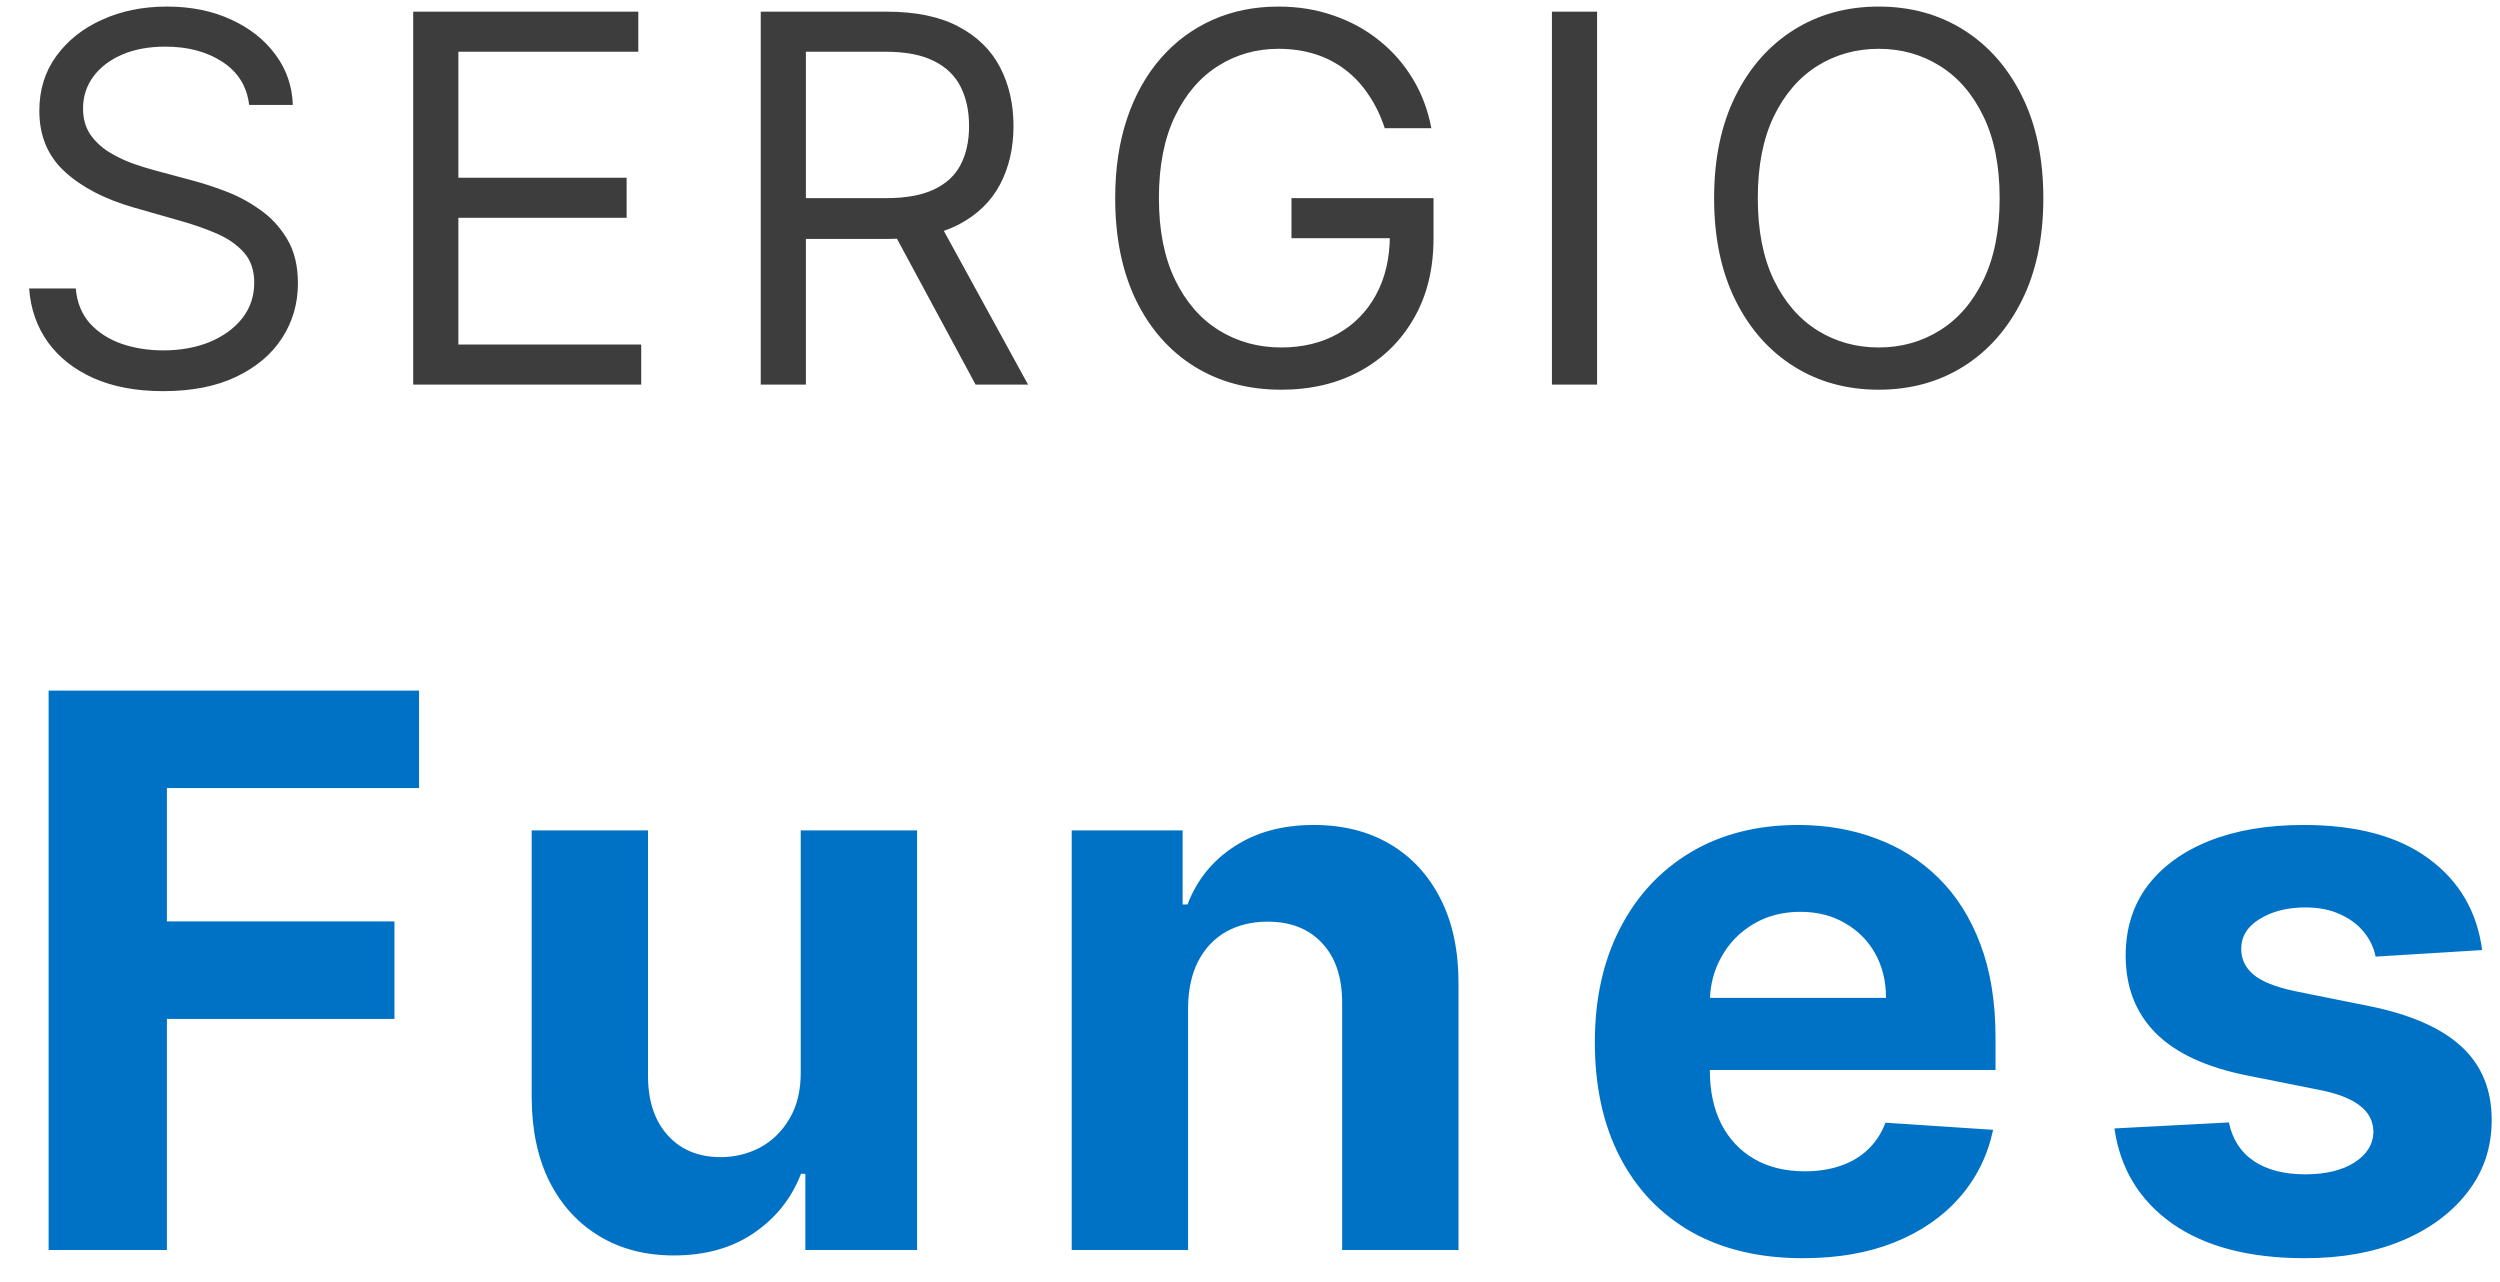
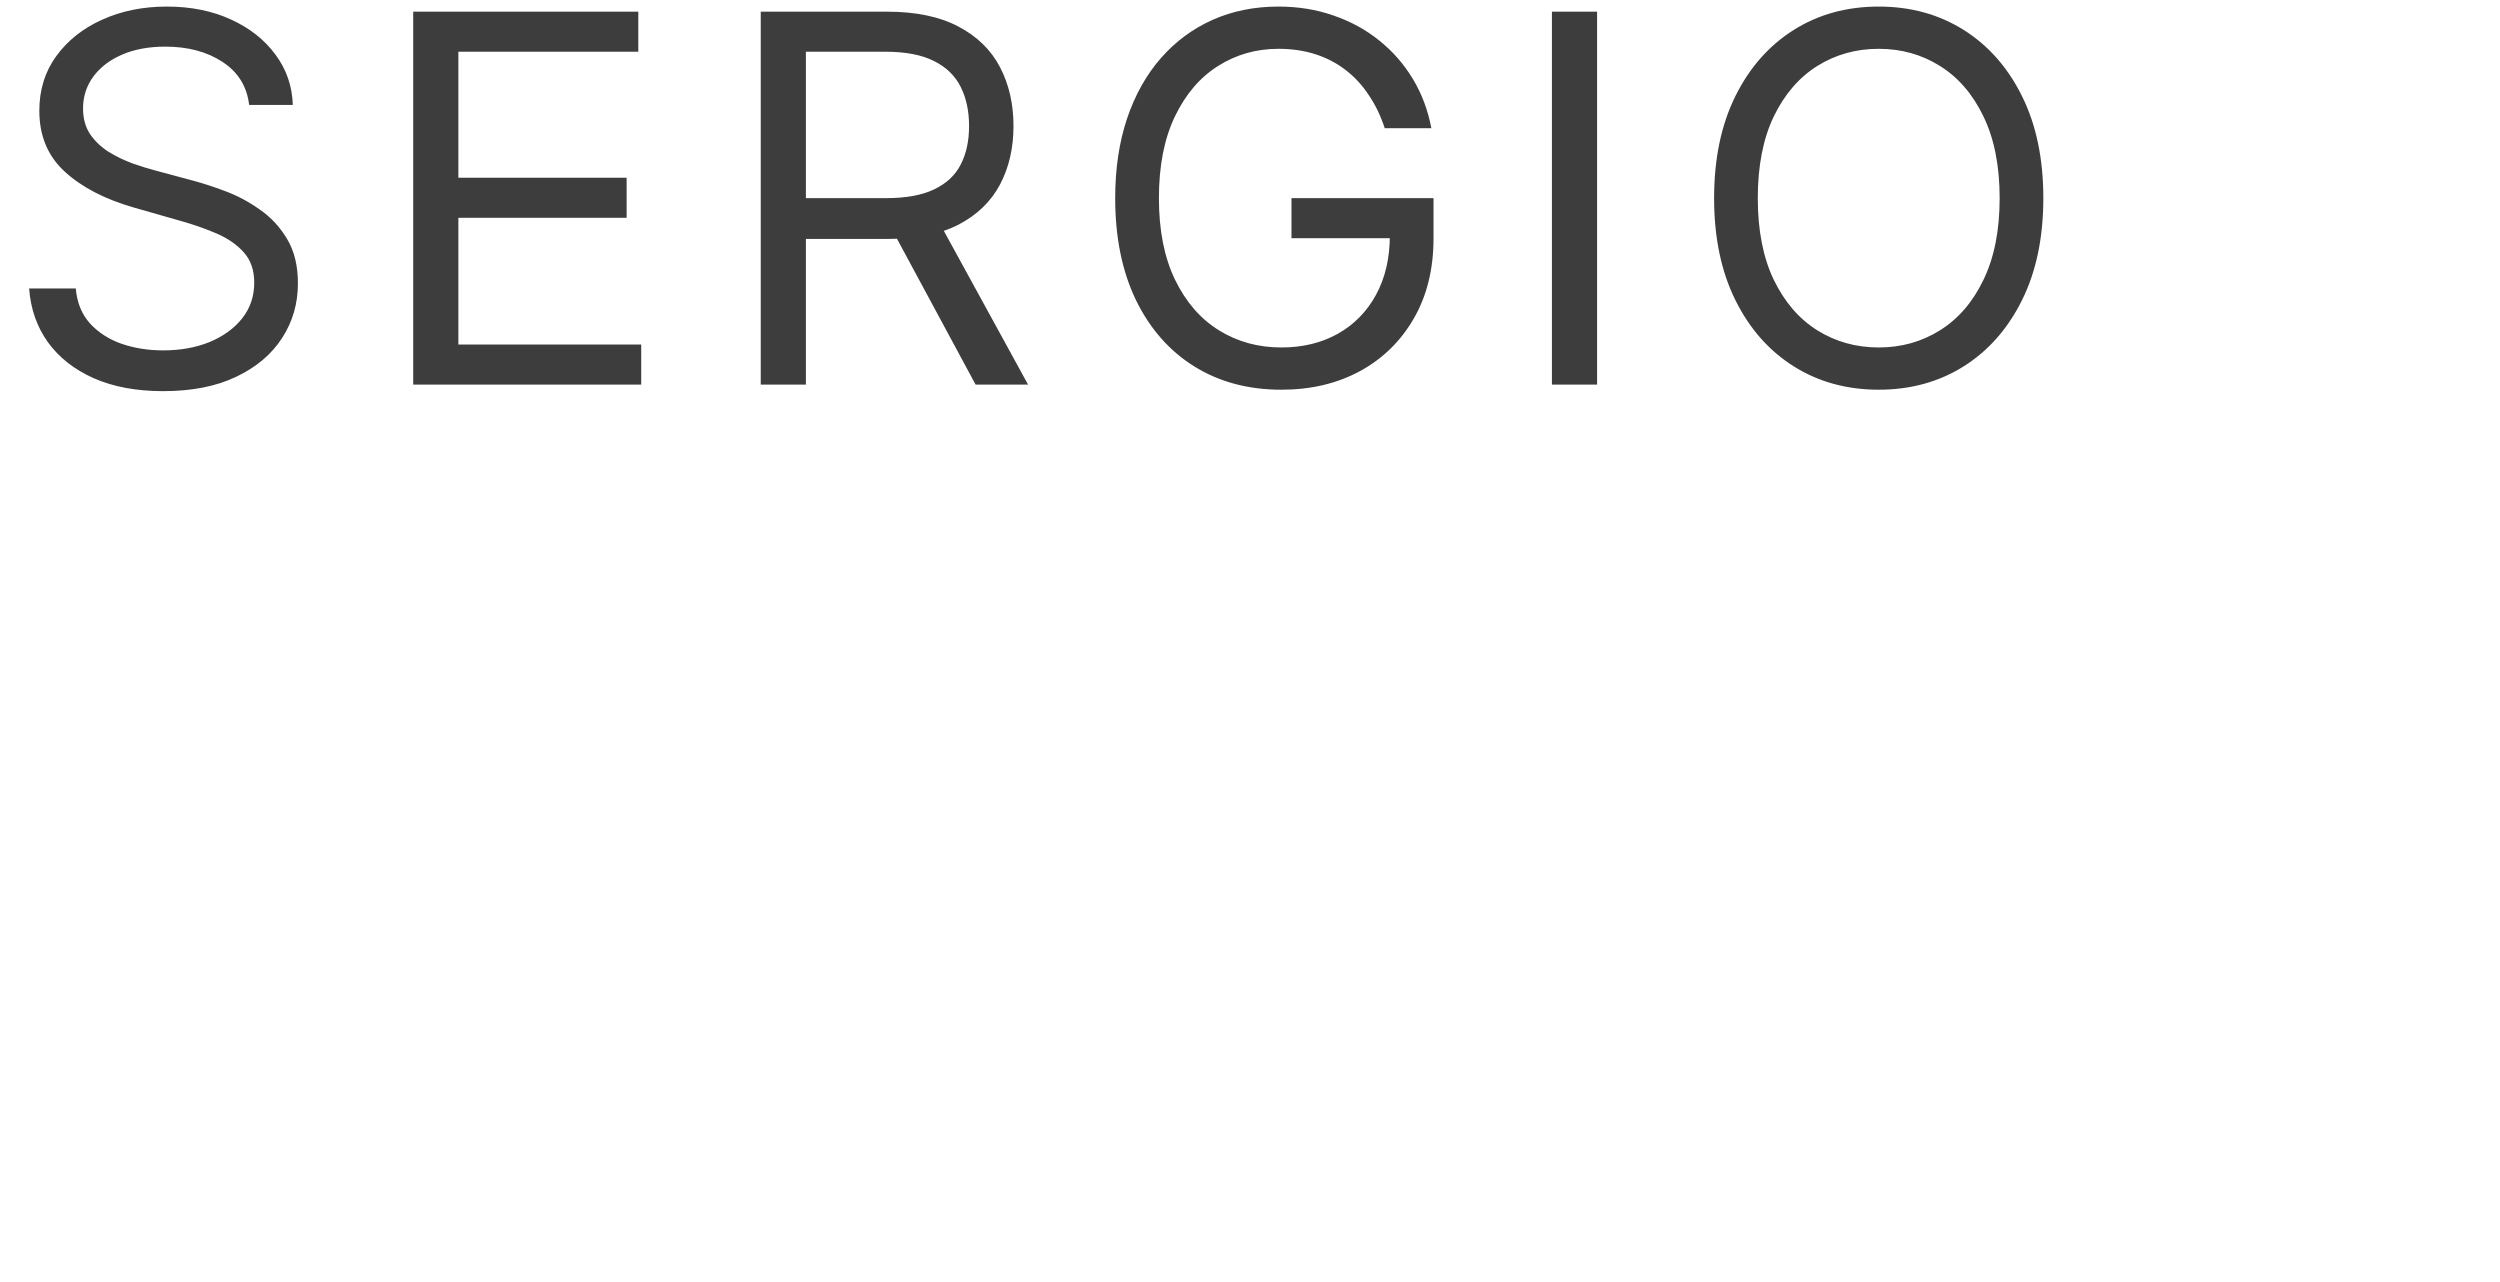
<svg xmlns="http://www.w3.org/2000/svg" width="78" height="40" viewBox="0 0 78 40" fill="none">
  <path d="M7.773 3.273C7.705 2.697 7.428 2.25 6.943 1.932C6.458 1.614 5.864 1.455 5.159 1.455C4.644 1.455 4.193 1.538 3.807 1.705C3.424 1.871 3.125 2.1 2.909 2.392C2.697 2.684 2.591 3.015 2.591 3.386C2.591 3.697 2.665 3.964 2.812 4.188C2.964 4.407 3.157 4.591 3.392 4.739C3.627 4.883 3.873 5.002 4.131 5.097C4.388 5.188 4.625 5.261 4.841 5.318L6.023 5.636C6.326 5.716 6.663 5.826 7.034 5.966C7.409 6.106 7.767 6.297 8.108 6.54C8.453 6.778 8.737 7.085 8.96 7.46C9.184 7.835 9.295 8.295 9.295 8.841C9.295 9.47 9.131 10.038 8.801 10.546C8.475 11.053 7.998 11.456 7.369 11.756C6.744 12.055 5.985 12.204 5.091 12.204C4.258 12.204 3.536 12.07 2.926 11.801C2.32 11.532 1.843 11.157 1.494 10.676C1.15 10.195 0.955 9.636 0.909 9H2.364C2.402 9.439 2.549 9.803 2.807 10.091C3.068 10.375 3.398 10.587 3.795 10.727C4.197 10.864 4.629 10.932 5.091 10.932C5.629 10.932 6.112 10.845 6.54 10.671C6.968 10.492 7.307 10.246 7.557 9.932C7.807 9.614 7.932 9.242 7.932 8.818C7.932 8.432 7.824 8.117 7.608 7.875C7.392 7.633 7.108 7.436 6.756 7.284C6.403 7.133 6.023 7 5.614 6.886L4.182 6.477C3.273 6.216 2.553 5.843 2.023 5.358C1.492 4.873 1.227 4.239 1.227 3.455C1.227 2.803 1.403 2.235 1.756 1.75C2.112 1.261 2.589 0.883 3.188 0.614C3.79 0.341 4.462 0.205 5.205 0.205C5.955 0.205 6.621 0.339 7.205 0.608C7.788 0.873 8.25 1.237 8.591 1.699C8.936 2.161 9.117 2.686 9.136 3.273H7.773ZM12.892 12V0.364H19.915V1.614H14.301V5.545H19.551V6.795H14.301V10.75H20.006V12H12.892ZM23.735 12V0.364H27.666C28.576 0.364 29.322 0.519 29.905 0.83C30.488 1.136 30.92 1.559 31.201 2.097C31.481 2.634 31.621 3.246 31.621 3.932C31.621 4.617 31.481 5.225 31.201 5.756C30.92 6.286 30.49 6.703 29.911 7.006C29.331 7.305 28.591 7.455 27.689 7.455H24.507V6.182H27.644C28.265 6.182 28.765 6.091 29.144 5.909C29.526 5.727 29.803 5.47 29.973 5.136C30.148 4.799 30.235 4.398 30.235 3.932C30.235 3.466 30.148 3.059 29.973 2.71C29.799 2.362 29.521 2.093 29.138 1.903C28.756 1.71 28.25 1.614 27.621 1.614H25.144V12H23.735ZM29.212 6.773L32.076 12H30.439L27.621 6.773H29.212ZM43.204 4C43.079 3.617 42.914 3.275 42.709 2.972C42.509 2.665 42.268 2.403 41.988 2.188C41.711 1.972 41.397 1.807 41.044 1.693C40.692 1.58 40.306 1.523 39.886 1.523C39.196 1.523 38.569 1.701 38.005 2.057C37.44 2.413 36.992 2.938 36.658 3.631C36.325 4.324 36.158 5.174 36.158 6.182C36.158 7.189 36.327 8.04 36.664 8.733C37.001 9.426 37.457 9.951 38.033 10.307C38.609 10.663 39.257 10.841 39.976 10.841C40.643 10.841 41.23 10.699 41.738 10.415C42.249 10.127 42.647 9.722 42.931 9.199C43.219 8.672 43.363 8.053 43.363 7.341L43.794 7.432H40.294V6.182H44.726V7.432C44.726 8.39 44.522 9.223 44.113 9.932C43.707 10.64 43.147 11.189 42.431 11.579C41.719 11.966 40.901 12.159 39.976 12.159C38.946 12.159 38.041 11.917 37.261 11.432C36.484 10.947 35.878 10.258 35.442 9.364C35.011 8.47 34.794 7.409 34.794 6.182C34.794 5.261 34.918 4.434 35.164 3.699C35.414 2.96 35.766 2.331 36.221 1.812C36.675 1.294 37.213 0.896 37.834 0.619C38.456 0.343 39.139 0.205 39.886 0.205C40.499 0.205 41.071 0.297 41.601 0.483C42.136 0.665 42.611 0.924 43.028 1.261C43.448 1.595 43.798 1.994 44.079 2.46C44.359 2.922 44.552 3.436 44.658 4H43.204ZM49.829 0.364V12H48.42V0.364H49.829ZM63.752 6.182C63.752 7.409 63.531 8.47 63.087 9.364C62.644 10.258 62.036 10.947 61.264 11.432C60.491 11.917 59.608 12.159 58.616 12.159C57.623 12.159 56.741 11.917 55.968 11.432C55.196 10.947 54.587 10.258 54.144 9.364C53.701 8.47 53.48 7.409 53.48 6.182C53.48 4.955 53.701 3.894 54.144 3C54.587 2.106 55.196 1.417 55.968 0.932C56.741 0.447 57.623 0.205 58.616 0.205C59.608 0.205 60.491 0.447 61.264 0.932C62.036 1.417 62.644 2.106 63.087 3C63.531 3.894 63.752 4.955 63.752 6.182ZM62.389 6.182C62.389 5.174 62.22 4.324 61.883 3.631C61.55 2.938 61.097 2.413 60.525 2.057C59.957 1.701 59.321 1.523 58.616 1.523C57.911 1.523 57.273 1.701 56.701 2.057C56.133 2.413 55.68 2.938 55.343 3.631C55.01 4.324 54.843 5.174 54.843 6.182C54.843 7.189 55.01 8.04 55.343 8.733C55.68 9.426 56.133 9.951 56.701 10.307C57.273 10.663 57.911 10.841 58.616 10.841C59.321 10.841 59.957 10.663 60.525 10.307C61.097 9.951 61.55 9.426 61.883 8.733C62.22 8.04 62.389 7.189 62.389 6.182Z" fill="#3D3D3D" />
-   <path d="M1.517 39V21.546H13.074V24.588H5.207V28.747H12.307V31.79H5.207V39H1.517ZM24.983 33.426V25.909H28.613V39H25.127V36.622H24.991C24.696 37.389 24.204 38.006 23.517 38.472C22.835 38.938 22.002 39.17 21.019 39.17C20.144 39.17 19.375 38.972 18.71 38.574C18.045 38.176 17.525 37.611 17.15 36.878C16.781 36.145 16.593 35.267 16.588 34.244V25.909H20.218V33.597C20.224 34.369 20.431 34.98 20.84 35.429C21.25 35.878 21.798 36.102 22.485 36.102C22.923 36.102 23.332 36.003 23.713 35.804C24.093 35.599 24.4 35.298 24.633 34.901C24.872 34.503 24.988 34.011 24.983 33.426ZM37.068 31.432V39H33.437V25.909H36.898V28.219H37.051C37.341 27.457 37.827 26.855 38.508 26.412C39.19 25.963 40.017 25.739 40.988 25.739C41.898 25.739 42.69 25.938 43.366 26.335C44.042 26.733 44.568 27.301 44.943 28.04C45.318 28.773 45.505 29.648 45.505 30.665V39H41.875V31.312C41.88 30.511 41.676 29.886 41.261 29.438C40.846 28.983 40.275 28.756 39.548 28.756C39.059 28.756 38.628 28.861 38.253 29.071C37.883 29.281 37.594 29.588 37.383 29.991C37.179 30.389 37.074 30.869 37.068 31.432ZM56.253 39.256C54.906 39.256 53.747 38.983 52.776 38.438C51.81 37.886 51.065 37.108 50.543 36.102C50.02 35.091 49.759 33.895 49.759 32.514C49.759 31.168 50.02 29.986 50.543 28.969C51.065 27.952 51.801 27.159 52.75 26.591C53.705 26.023 54.824 25.739 56.108 25.739C56.972 25.739 57.776 25.878 58.52 26.156C59.27 26.429 59.923 26.841 60.48 27.392C61.043 27.943 61.48 28.636 61.793 29.472C62.105 30.301 62.261 31.273 62.261 32.386V33.383H51.207V31.134H58.844C58.844 30.611 58.73 30.148 58.503 29.744C58.276 29.341 57.96 29.026 57.557 28.798C57.159 28.565 56.696 28.449 56.168 28.449C55.617 28.449 55.128 28.577 54.702 28.832C54.281 29.082 53.952 29.421 53.713 29.847C53.474 30.267 53.352 30.736 53.347 31.253V33.392C53.347 34.04 53.466 34.599 53.705 35.071C53.949 35.543 54.293 35.906 54.736 36.162C55.179 36.418 55.705 36.545 56.313 36.545C56.716 36.545 57.085 36.489 57.42 36.375C57.756 36.261 58.043 36.091 58.281 35.864C58.52 35.636 58.702 35.358 58.827 35.028L62.185 35.25C62.014 36.057 61.665 36.761 61.136 37.364C60.614 37.96 59.938 38.426 59.108 38.761C58.284 39.091 57.332 39.256 56.253 39.256ZM77.443 29.642L74.119 29.847C74.062 29.562 73.94 29.307 73.752 29.079C73.565 28.847 73.318 28.662 73.011 28.526C72.71 28.384 72.349 28.312 71.929 28.312C71.366 28.312 70.892 28.432 70.505 28.671C70.119 28.903 69.926 29.216 69.926 29.608C69.926 29.921 70.051 30.185 70.301 30.401C70.551 30.616 70.98 30.79 71.588 30.921L73.957 31.398C75.23 31.659 76.179 32.08 76.804 32.659C77.429 33.239 77.741 34 77.741 34.943C77.741 35.801 77.488 36.554 76.983 37.202C76.483 37.849 75.795 38.355 74.92 38.719C74.051 39.077 73.048 39.256 71.912 39.256C70.179 39.256 68.798 38.895 67.769 38.173C66.747 37.446 66.147 36.457 65.971 35.207L69.542 35.02C69.65 35.548 69.912 35.952 70.326 36.23C70.741 36.503 71.272 36.639 71.92 36.639C72.556 36.639 73.068 36.517 73.454 36.273C73.846 36.023 74.045 35.702 74.051 35.31C74.045 34.98 73.906 34.71 73.633 34.5C73.36 34.284 72.94 34.119 72.372 34.006L70.105 33.554C68.826 33.298 67.875 32.855 67.25 32.224C66.63 31.594 66.321 30.79 66.321 29.812C66.321 28.972 66.548 28.247 67.002 27.639C67.463 27.031 68.108 26.562 68.937 26.233C69.772 25.903 70.75 25.739 71.869 25.739C73.522 25.739 74.823 26.088 75.772 26.787C76.727 27.486 77.284 28.438 77.443 29.642Z" fill="#0072C6" />
</svg>